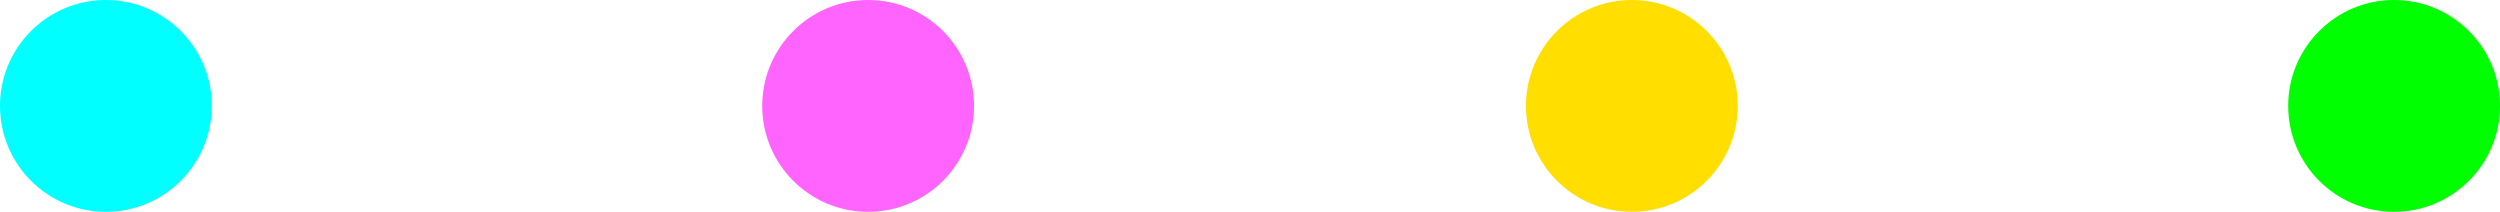
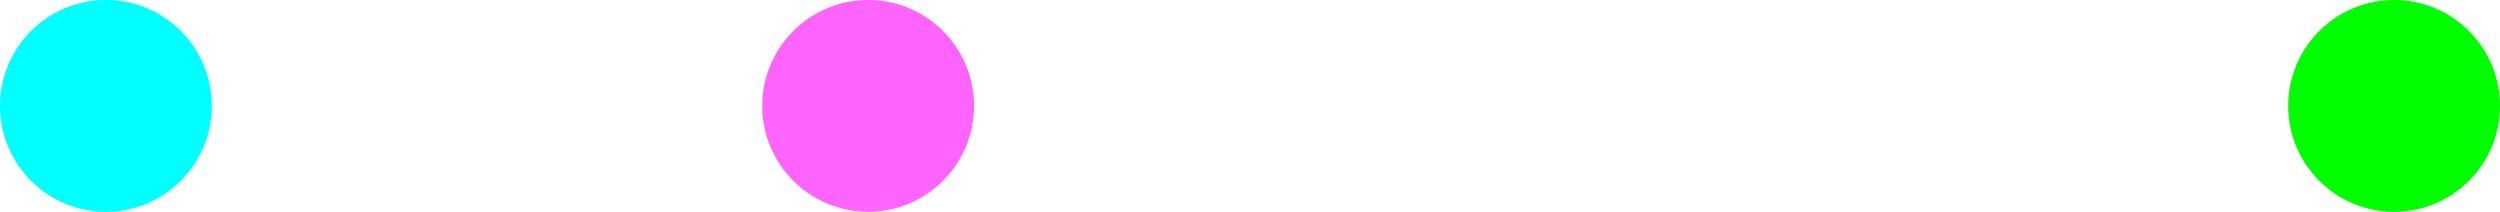
<svg xmlns="http://www.w3.org/2000/svg" id="_レイヤー_2" viewBox="0 0 167.6 14.2">
  <defs>
    <style>.cls-1{fill:#ffde00;}.cls-2{fill:lime;}.cls-3{fill:#ff64ff;}.cls-4{fill:aqua;}</style>
  </defs>
  <g id="design">
    <circle class="cls-4" cx="7.1" cy="7.1" r="7.1" />
    <circle class="cls-3" cx="58.2" cy="7.1" r="7.1" />
-     <circle class="cls-1" cx="109.4" cy="7.1" r="7.1" />
    <circle class="cls-2" cx="160.5" cy="7.1" r="7.1" />
  </g>
</svg>